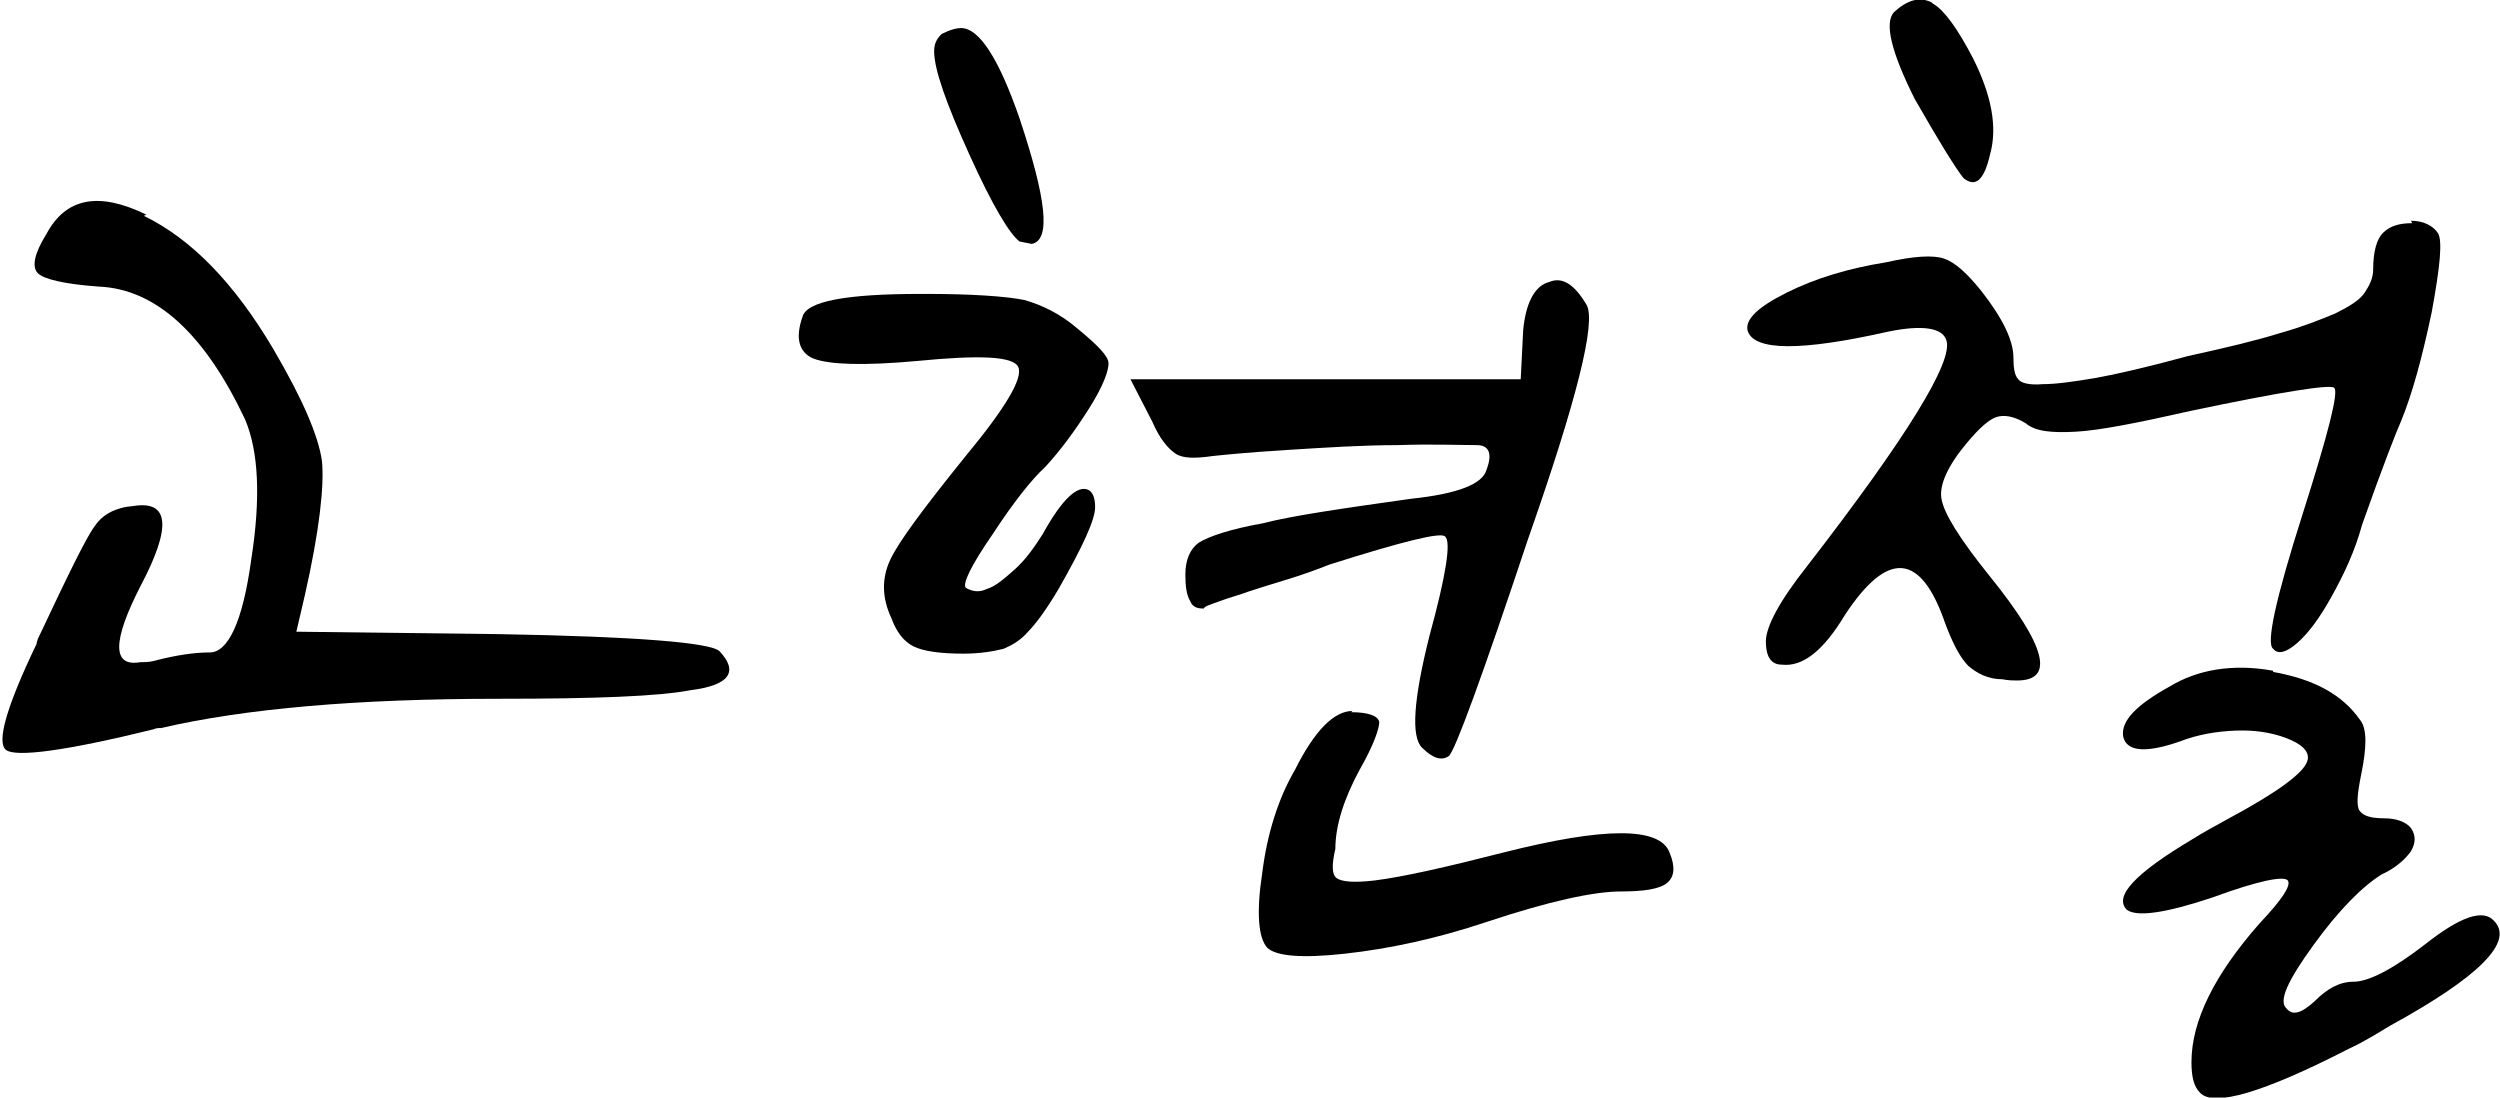
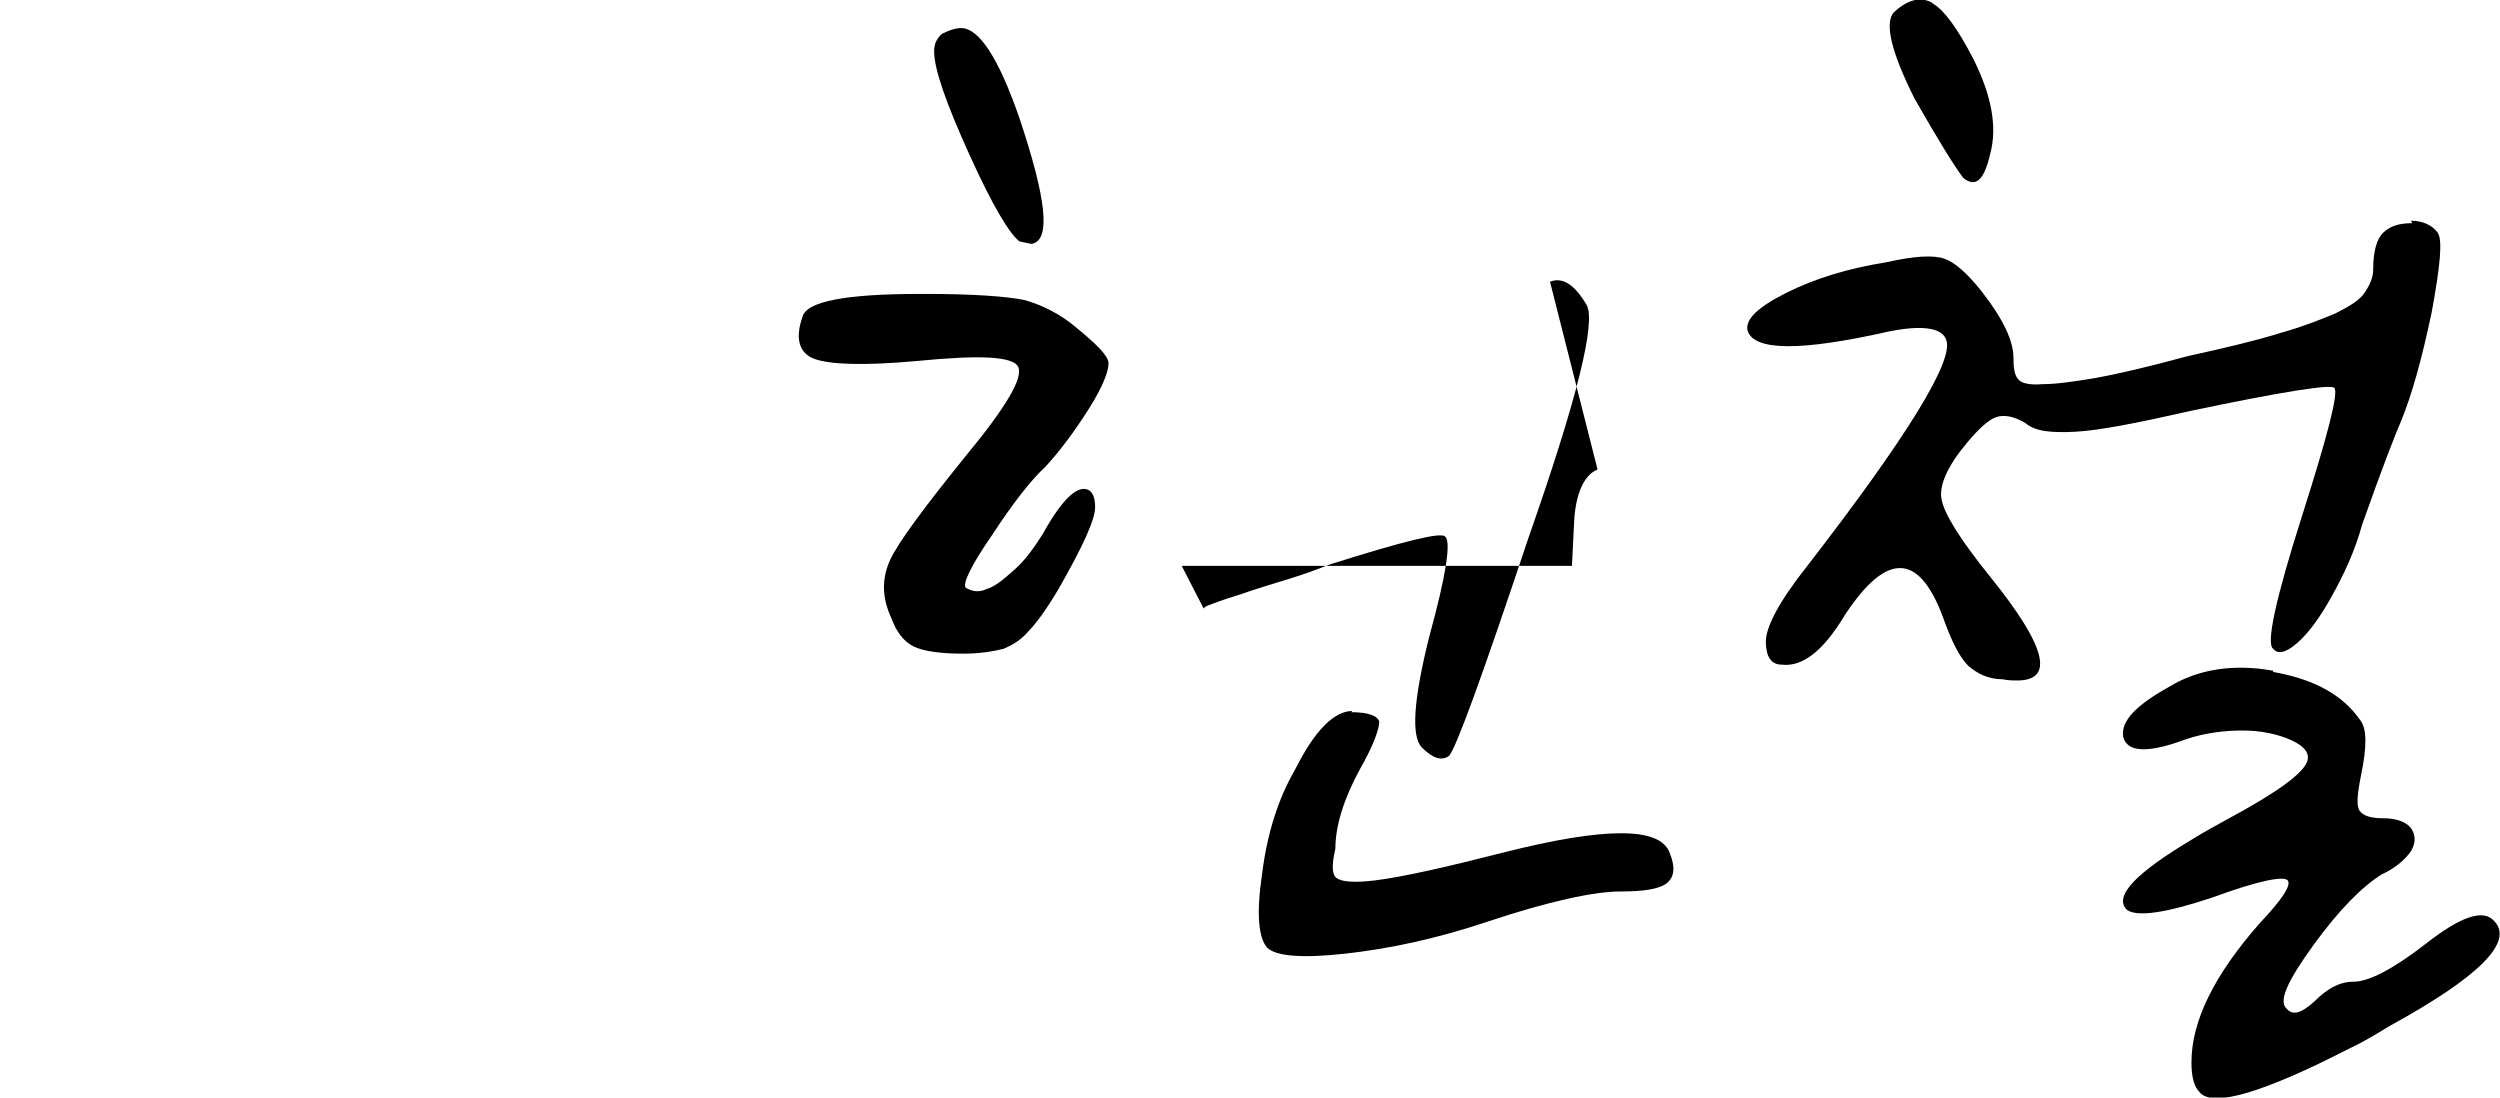
<svg xmlns="http://www.w3.org/2000/svg" id="_레이어_2" data-name="레이어_2" viewBox="0 0 20.5 9">
  <g id="_레이어_1-2" data-name="레이어_1">
    <g>
-       <path d="M1.18,1.77c.39.19.74.55,1.06,1.09.24.41.37.71.4.92.02.2-.02.57-.14,1.1l-.07.3,1.67.02c1.13.02,1.73.07,1.8.14.16.17.08.28-.24.32-.26.05-.78.07-1.57.07-1.16,0-2.08.08-2.77.24-.02,0-.04,0-.06.01-.73.18-1.13.23-1.21.17-.08-.06,0-.35.25-.87,0-.02.01-.03.01-.04.25-.53.4-.84.47-.93.06-.09.17-.15.31-.16.3-.05.32.17.06.66-.23.45-.23.66,0,.62.03,0,.07,0,.11-.01.19-.05.34-.07.46-.07.15,0,.27-.25.34-.76.08-.51.06-.89-.05-1.15-.33-.7-.73-1.07-1.2-1.09-.28-.02-.45-.06-.5-.11-.05-.05-.03-.16.07-.32.16-.3.43-.35.82-.16Z" />
-       <path d="M7.58,2.41c.4,0,.67.02.82.05.14.04.29.11.43.23.17.14.26.23.26.29,0,.06-.04.18-.16.37-.12.19-.24.35-.36.48-.11.1-.26.29-.43.55-.18.26-.25.41-.22.44.05.03.11.04.17.01.07-.02.14-.08.23-.16s.16-.18.23-.29c.16-.29.29-.41.38-.36.03.02.05.06.05.14,0,.1-.1.32-.3.67-.1.17-.19.29-.25.35-.06.07-.13.11-.2.14-.08.02-.19.04-.33.04-.19,0-.33-.02-.41-.06s-.14-.12-.18-.23c-.08-.17-.08-.33-.01-.48.07-.15.28-.43.61-.84.34-.41.48-.65.44-.74s-.32-.1-.83-.05c-.44.04-.72.03-.85-.02-.12-.05-.15-.17-.09-.34.03-.13.36-.19.97-.19ZM7.72.28s.09-.05.16-.05c.15,0,.31.25.48.74.22.66.26,1,.1,1.03l-.1-.02c-.08-.06-.22-.29-.41-.71-.19-.42-.29-.7-.29-.85,0-.06.02-.1.06-.14ZM12.71,2.31c.1-.04.2.02.3.19.08.14-.08.78-.48,1.92-.38,1.14-.6,1.74-.65,1.78-.06.04-.13.02-.22-.07s-.07-.39.06-.91c.14-.51.18-.78.13-.82-.03-.04-.35.04-.95.23-.1.04-.21.08-.34.12s-.23.07-.32.1c-.08.03-.16.05-.24.08s-.12.04-.13.06c-.05,0-.09-.01-.11-.06-.03-.05-.04-.12-.04-.22,0-.12.04-.21.11-.26.08-.05.25-.11.53-.16.23-.06.64-.12,1.21-.2.38-.04.59-.12.62-.24.05-.13.02-.2-.08-.2-.14,0-.36-.01-.65,0-.29,0-.59.02-.91.04-.32.02-.52.04-.61.05-.14.02-.24.02-.3-.02-.06-.04-.13-.12-.19-.26l-.18-.35h3.2l.02-.4c.02-.22.09-.35.19-.39ZM11.08,5.84c.14,0,.22.03.23.08,0,.05-.04.18-.16.39-.13.24-.2.46-.2.65-.03.13-.03.21.01.24.04.03.14.04.31.02.24-.03.59-.11,1.06-.23.83-.21,1.28-.21,1.36,0,.05.12.04.2-.02.25s-.19.07-.38.07c-.22,0-.59.08-1.1.25-.42.14-.8.22-1.16.26s-.57.02-.64-.05c-.07-.08-.09-.28-.04-.61.04-.32.13-.61.27-.85.16-.32.32-.48.47-.48Z" />
+       <path d="M7.58,2.41c.4,0,.67.02.82.05.14.04.29.11.43.23.17.14.26.23.26.29,0,.06-.04.18-.16.37-.12.19-.24.35-.36.48-.11.1-.26.29-.43.55-.18.26-.25.41-.22.44.05.03.11.04.17.01.07-.02.14-.08.23-.16s.16-.18.23-.29c.16-.29.29-.41.38-.36.03.02.05.06.05.14,0,.1-.1.32-.3.67-.1.17-.19.29-.25.35-.06.07-.13.11-.2.14-.08.02-.19.04-.33.04-.19,0-.33-.02-.41-.06s-.14-.12-.18-.23c-.08-.17-.08-.33-.01-.48.07-.15.28-.43.61-.84.34-.41.48-.65.44-.74s-.32-.1-.83-.05c-.44.04-.72.03-.85-.02-.12-.05-.15-.17-.09-.34.03-.13.36-.19.97-.19ZM7.72.28s.09-.05.16-.05c.15,0,.31.25.48.74.22.66.26,1,.1,1.03l-.1-.02c-.08-.06-.22-.29-.41-.71-.19-.42-.29-.7-.29-.85,0-.06.02-.1.06-.14ZM12.71,2.31c.1-.04.2.02.3.19.08.14-.08.78-.48,1.92-.38,1.14-.6,1.74-.65,1.78-.06.04-.13.02-.22-.07s-.07-.39.06-.91c.14-.51.18-.78.13-.82-.03-.04-.35.04-.95.23-.1.04-.21.08-.34.12s-.23.07-.32.1c-.08.03-.16.05-.24.08s-.12.04-.13.06l-.18-.35h3.2l.02-.4c.02-.22.09-.35.19-.39ZM11.08,5.84c.14,0,.22.03.23.08,0,.05-.04.18-.16.39-.13.24-.2.46-.2.65-.03.13-.03.21.01.24.04.03.14.04.31.02.24-.03.59-.11,1.06-.23.83-.21,1.28-.21,1.36,0,.05.12.04.2-.02.25s-.19.07-.38.07c-.22,0-.59.08-1.1.25-.42.14-.8.22-1.16.26s-.57.02-.64-.05c-.07-.08-.09-.28-.04-.61.04-.32.13-.61.27-.85.16-.32.32-.48.47-.48Z" />
      <path d="M19.77,1.81c.1,0,.18.04.22.1.04.06.02.27-.05.65-.08.38-.16.67-.25.89-.04.09-.15.37-.32.85-.06.22-.15.41-.25.59-.1.18-.19.3-.28.38-.09.08-.16.1-.2.05-.06-.04.02-.41.24-1.1.21-.66.3-1.01.26-1.04-.03-.03-.42.03-1.18.19-.44.1-.75.16-.94.17-.19.01-.33,0-.41-.07-.1-.06-.18-.07-.24-.05-.06.02-.14.09-.24.21-.16.19-.23.35-.21.46.02.12.15.33.4.64.46.57.53.85.22.85-.03,0-.07,0-.12-.01-.12,0-.21-.05-.28-.11-.07-.07-.13-.19-.19-.35-.2-.58-.47-.6-.82-.07-.18.3-.35.43-.52.41-.09,0-.13-.07-.13-.19s.11-.33.34-.62c.82-1.06,1.2-1.68,1.14-1.85-.03-.1-.19-.13-.48-.07-.71.16-1.1.16-1.15-.01-.02-.09.08-.19.32-.31.24-.12.51-.2.82-.25.22-.05.38-.06.47-.03.09.03.19.12.31.27.18.23.26.41.26.54,0,.09.01.15.04.18.02.03.09.05.2.04.11,0,.25-.02.43-.05.17-.03.43-.09.76-.18.32-.07.57-.13.76-.19.18-.05.33-.11.45-.16.12-.06.2-.11.24-.17.04-.06.07-.12.07-.19,0-.15.03-.25.08-.3.06-.06.14-.08.24-.08ZM15.85.03c.09.05.2.2.33.45.15.3.2.56.14.78-.05.22-.12.28-.22.2-.07-.09-.2-.3-.4-.65-.19-.38-.25-.62-.17-.71.11-.1.21-.13.31-.08ZM18.64,5.51c.34.06.57.19.71.39.06.07.06.22.01.46-.03.15-.04.25-.01.29s.09.06.2.06c.1,0,.18.03.22.08.04.06.04.12,0,.19-.05.07-.13.14-.24.19-.16.1-.35.29-.56.58-.21.29-.29.46-.22.52.05.06.12.04.23-.06.1-.1.2-.16.32-.16s.32-.1.59-.31c.28-.22.47-.29.56-.19.17.17-.12.46-.85.86-.1.06-.21.13-.34.19-.7.36-1.11.48-1.22.36-.05-.05-.07-.13-.07-.25,0-.34.19-.72.56-1.14.18-.19.26-.31.23-.35-.03-.04-.24,0-.62.14-.39.13-.62.16-.7.1-.11-.11.07-.3.54-.58.08-.05.17-.1.28-.16.41-.22.63-.38.66-.48.02-.06-.02-.12-.13-.17-.11-.05-.25-.08-.4-.08s-.31.02-.46.07c-.32.12-.49.11-.52-.02-.02-.13.11-.26.38-.41.23-.14.52-.19.85-.13Z" />
    </g>
  </g>
</svg>